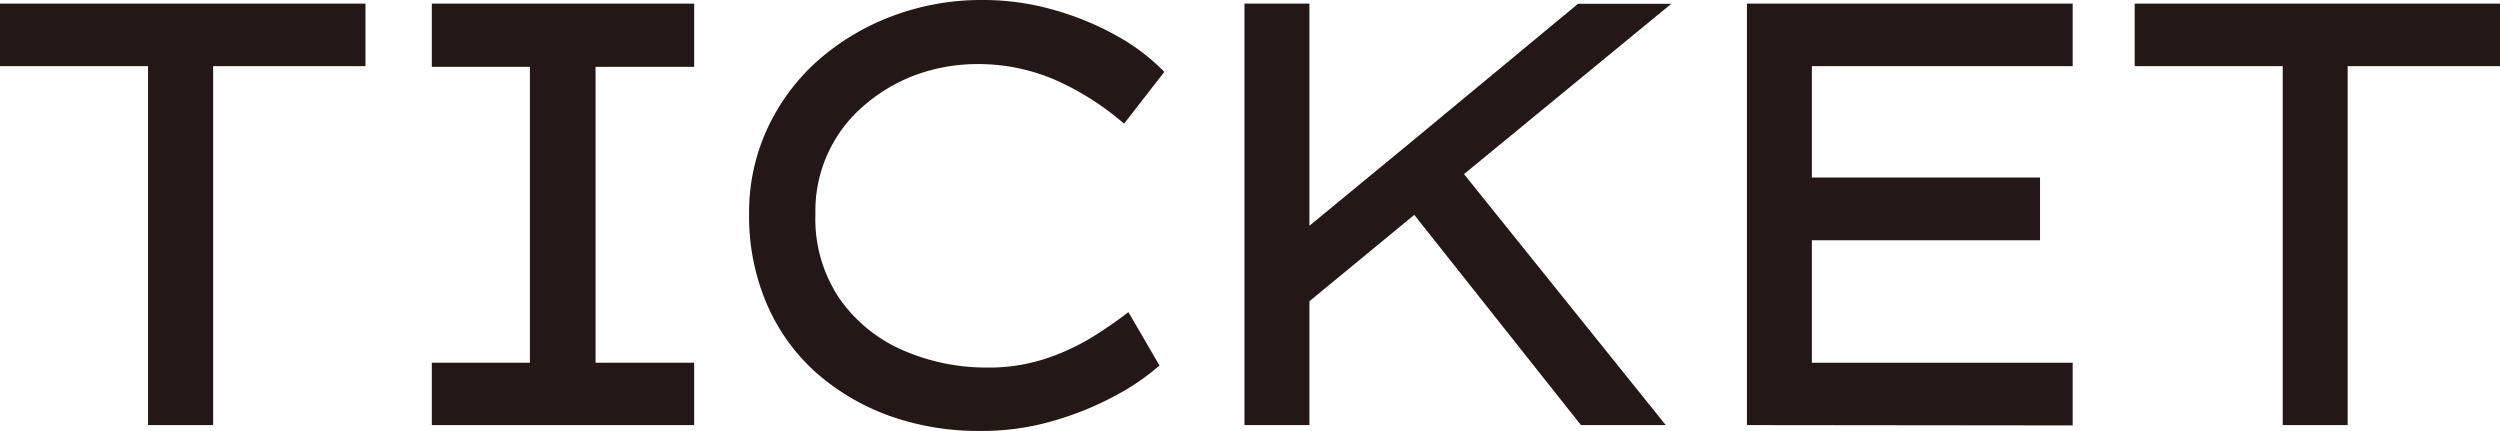
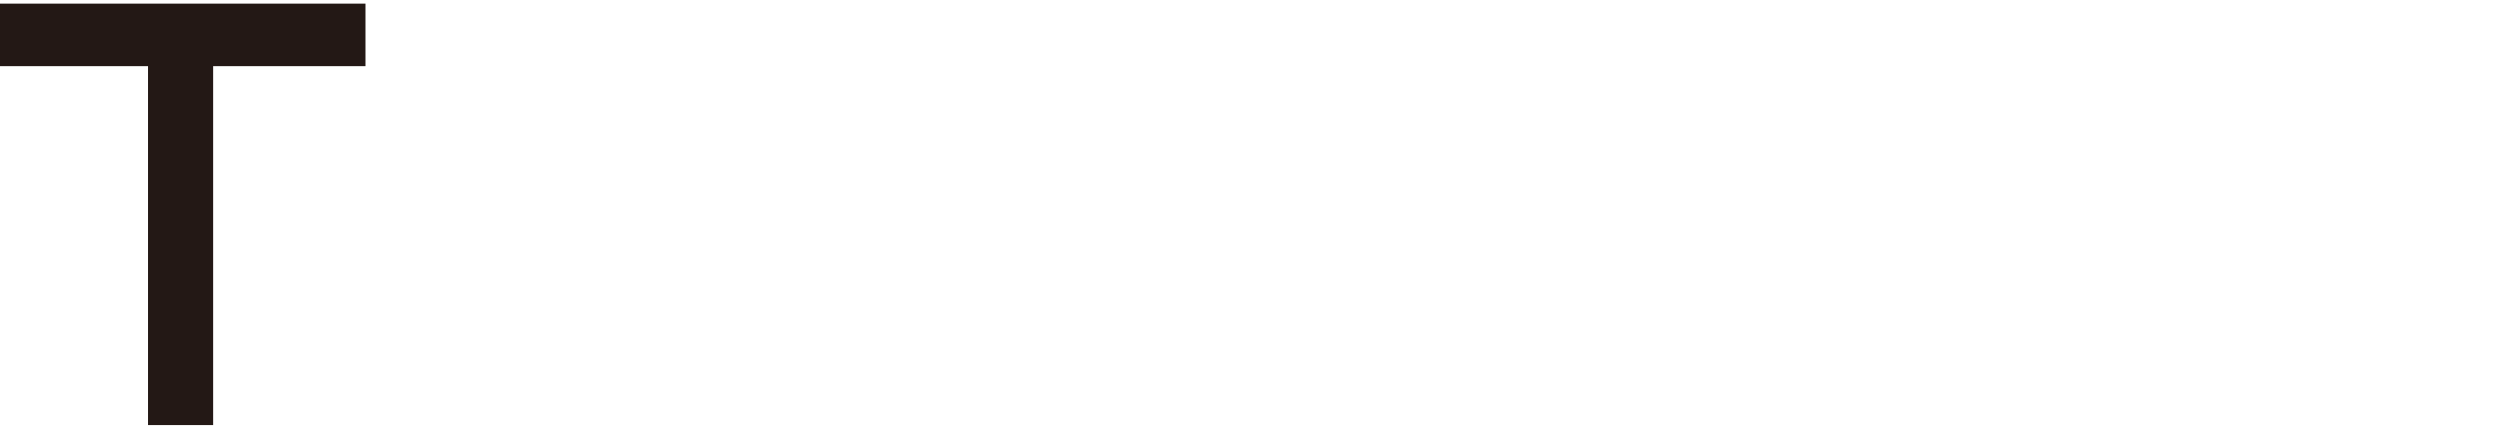
<svg xmlns="http://www.w3.org/2000/svg" viewBox="0 0 144.74 24.95">
  <g id="レイヤー_2" data-name="レイヤー 2">
    <g id="layout">
      <g>
        <path d="M8.57,24.61V3.83H0V.21H21.16V3.83H12.34V24.61Z" style="fill: #231815" />
-         <path d="M40.19,24.61H25V21h5.68V3.87H25V.21H40.19V3.87H34.48V21h5.71Z" style="fill: #231815" />
-         <path d="M67.13,21.16a13.26,13.26,0,0,1-2.47,1.7,17.93,17.93,0,0,1-3.59,1.48,14.79,14.79,0,0,1-4.32.61,15.34,15.34,0,0,1-5.27-.88,13.24,13.24,0,0,1-4.27-2.53,11.33,11.33,0,0,1-2.84-4,12.85,12.85,0,0,1-1-5.17,11.49,11.49,0,0,1,1.07-4.95,12,12,0,0,1,2.94-3.94A13.92,13.92,0,0,1,51.69.92,14.6,14.6,0,0,1,56.85,0a14.88,14.88,0,0,1,4.29.61,16.81,16.81,0,0,1,3.67,1.55,11.88,11.88,0,0,1,2.6,2l-2.33,3a15.94,15.94,0,0,0-3.8-2.45,11.2,11.2,0,0,0-4.71-1,10.42,10.42,0,0,0-3.45.59,9.61,9.61,0,0,0-3,1.73,8,8,0,0,0-2.91,6.36,8.23,8.23,0,0,0,1.39,4.89,8.67,8.67,0,0,0,3.68,3,12.07,12.07,0,0,0,4.86,1,10.48,10.48,0,0,0,3.38-.51,13,13,0,0,0,2.68-1.23,24.55,24.55,0,0,0,2.13-1.47Z" style="fill: #231815" />
-         <path d="M75.81,24.61H72.05V.21h3.76V13.07L81.7,8.22l9.66-8h5.4l-12,9.86L96.44,24.61H91.53L81.88,12.44l-6.07,5Z" style="fill: #231815" />
-         <path d="M101.14,24.61V.21H120V3.83H104.9v6.45h13.21v3.63H104.9V21H120v3.63Z" style="fill: #231815" />
-         <path d="M132.16,24.61V3.83h-8.57V.21h21.15V3.83h-8.82V24.61Z" style="fill: #231815" />
      </g>
    </g>
  </g>
</svg>